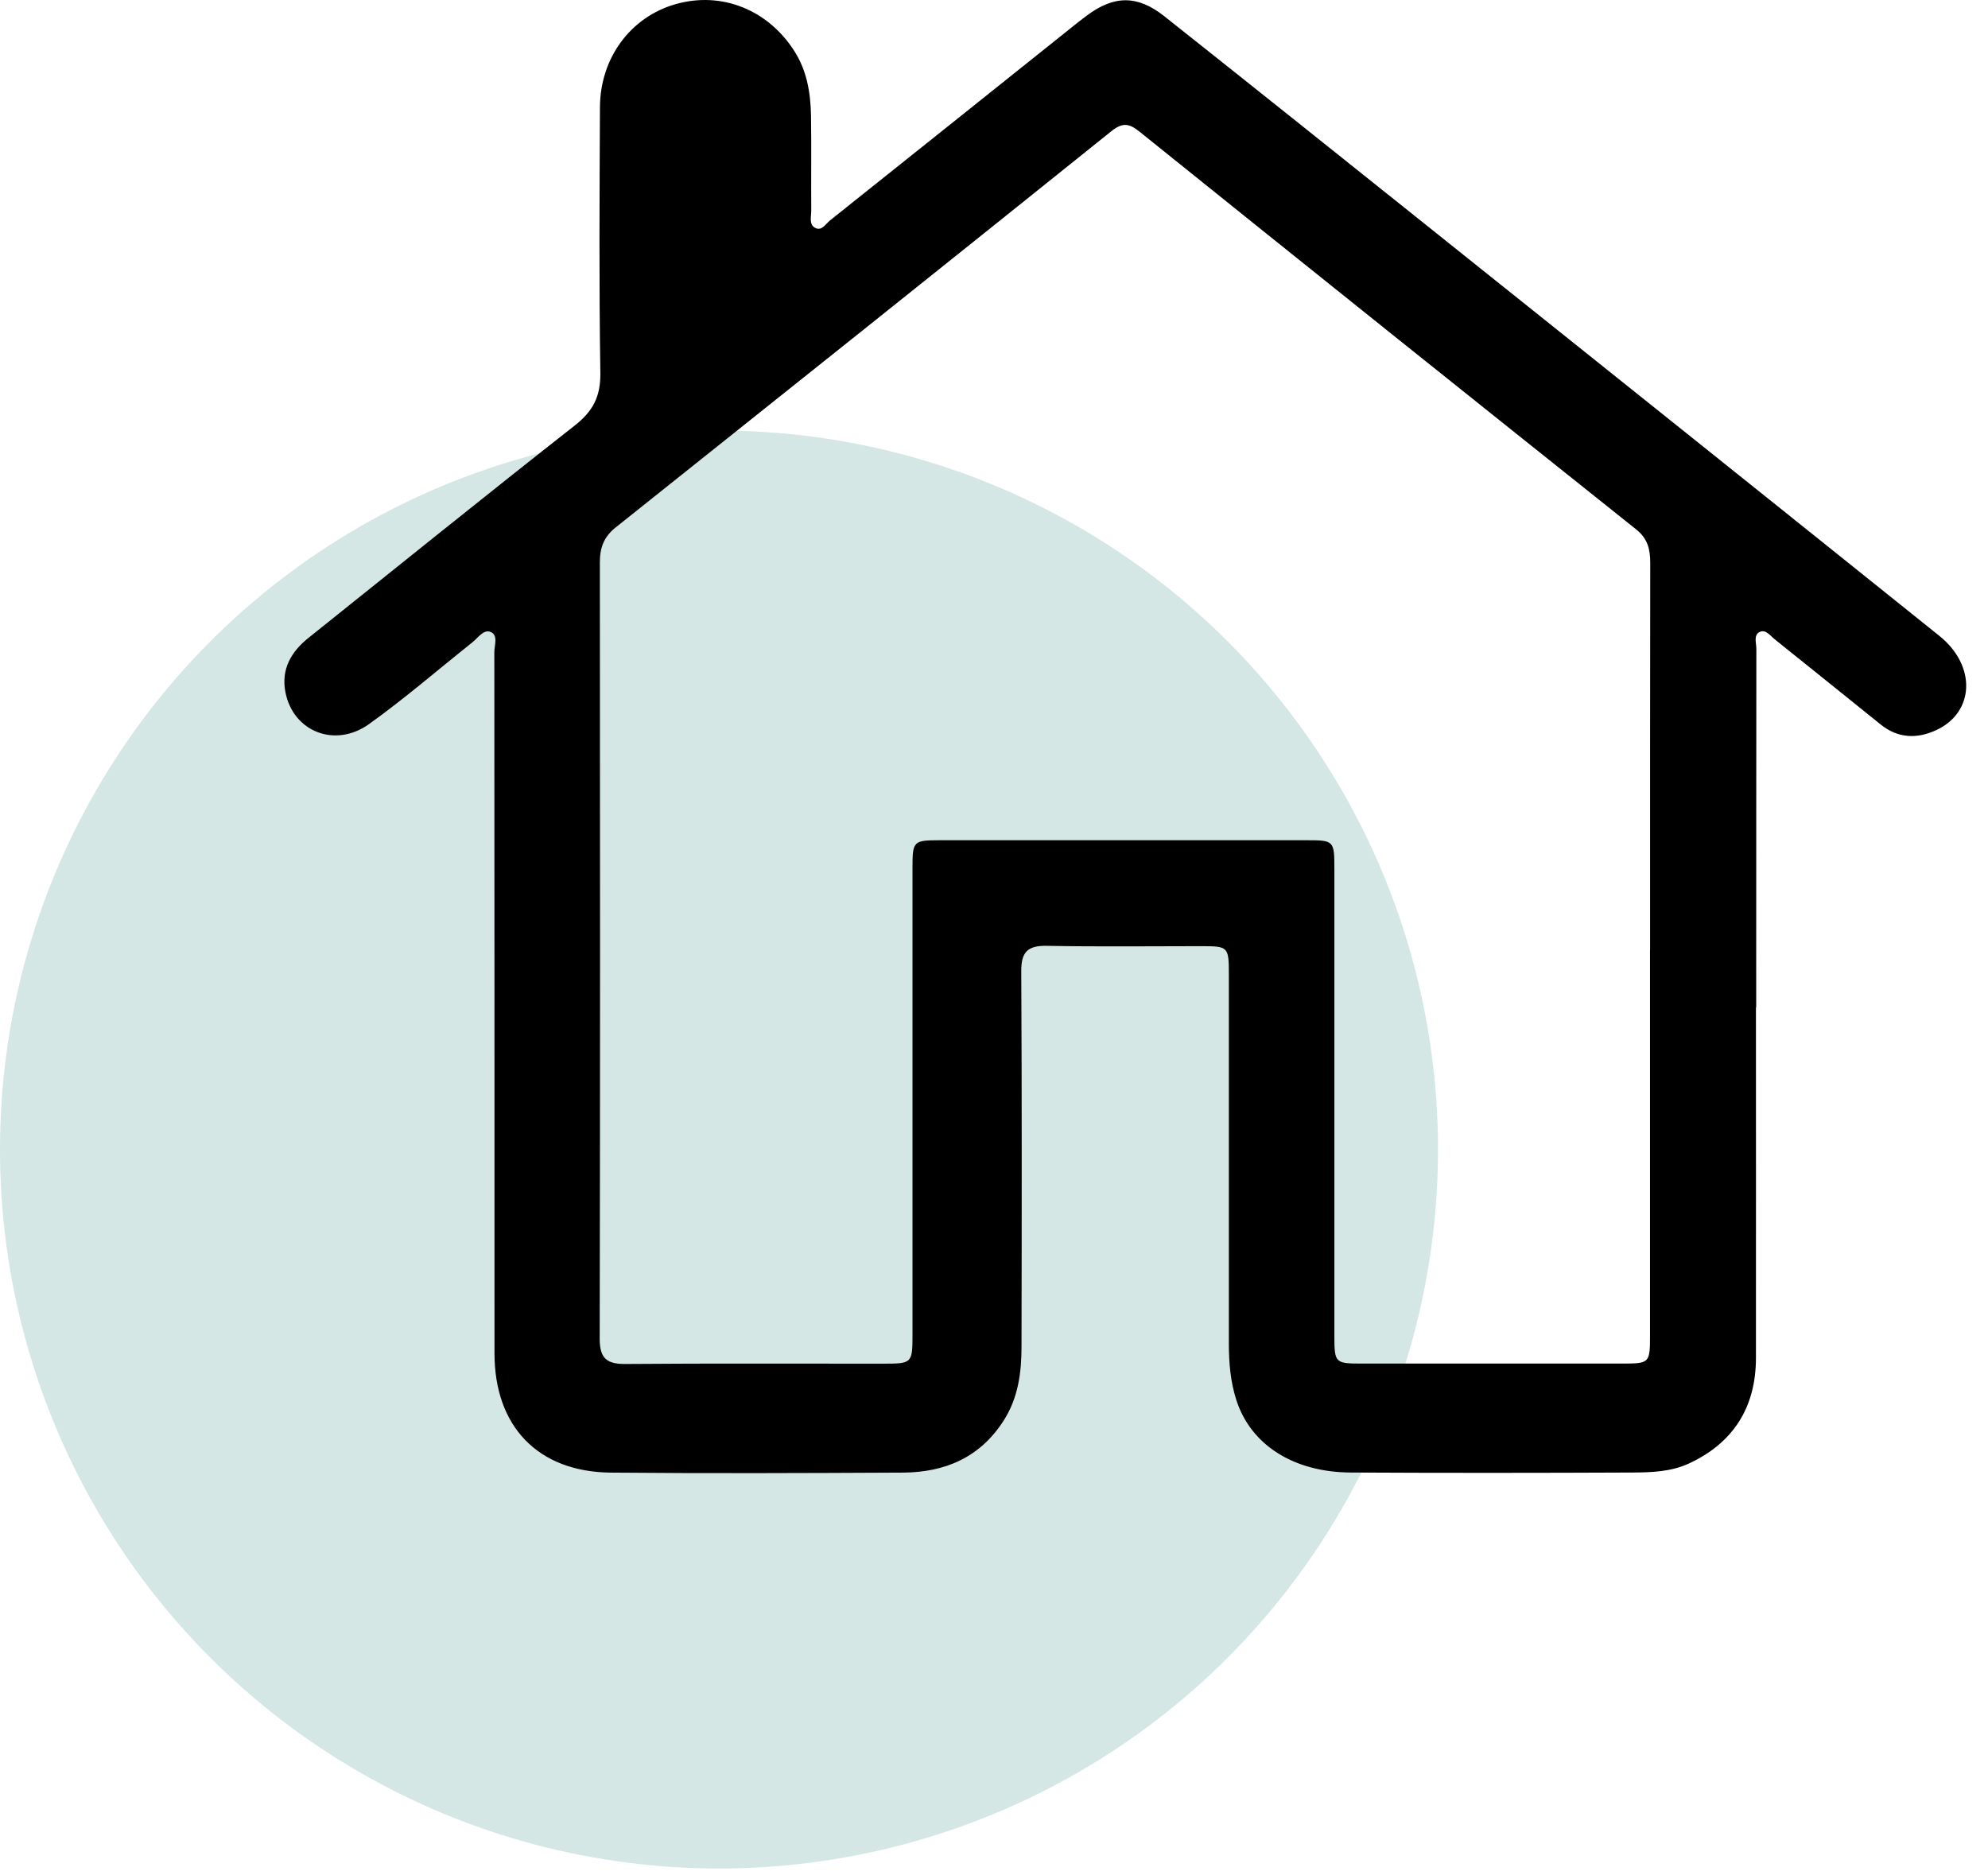
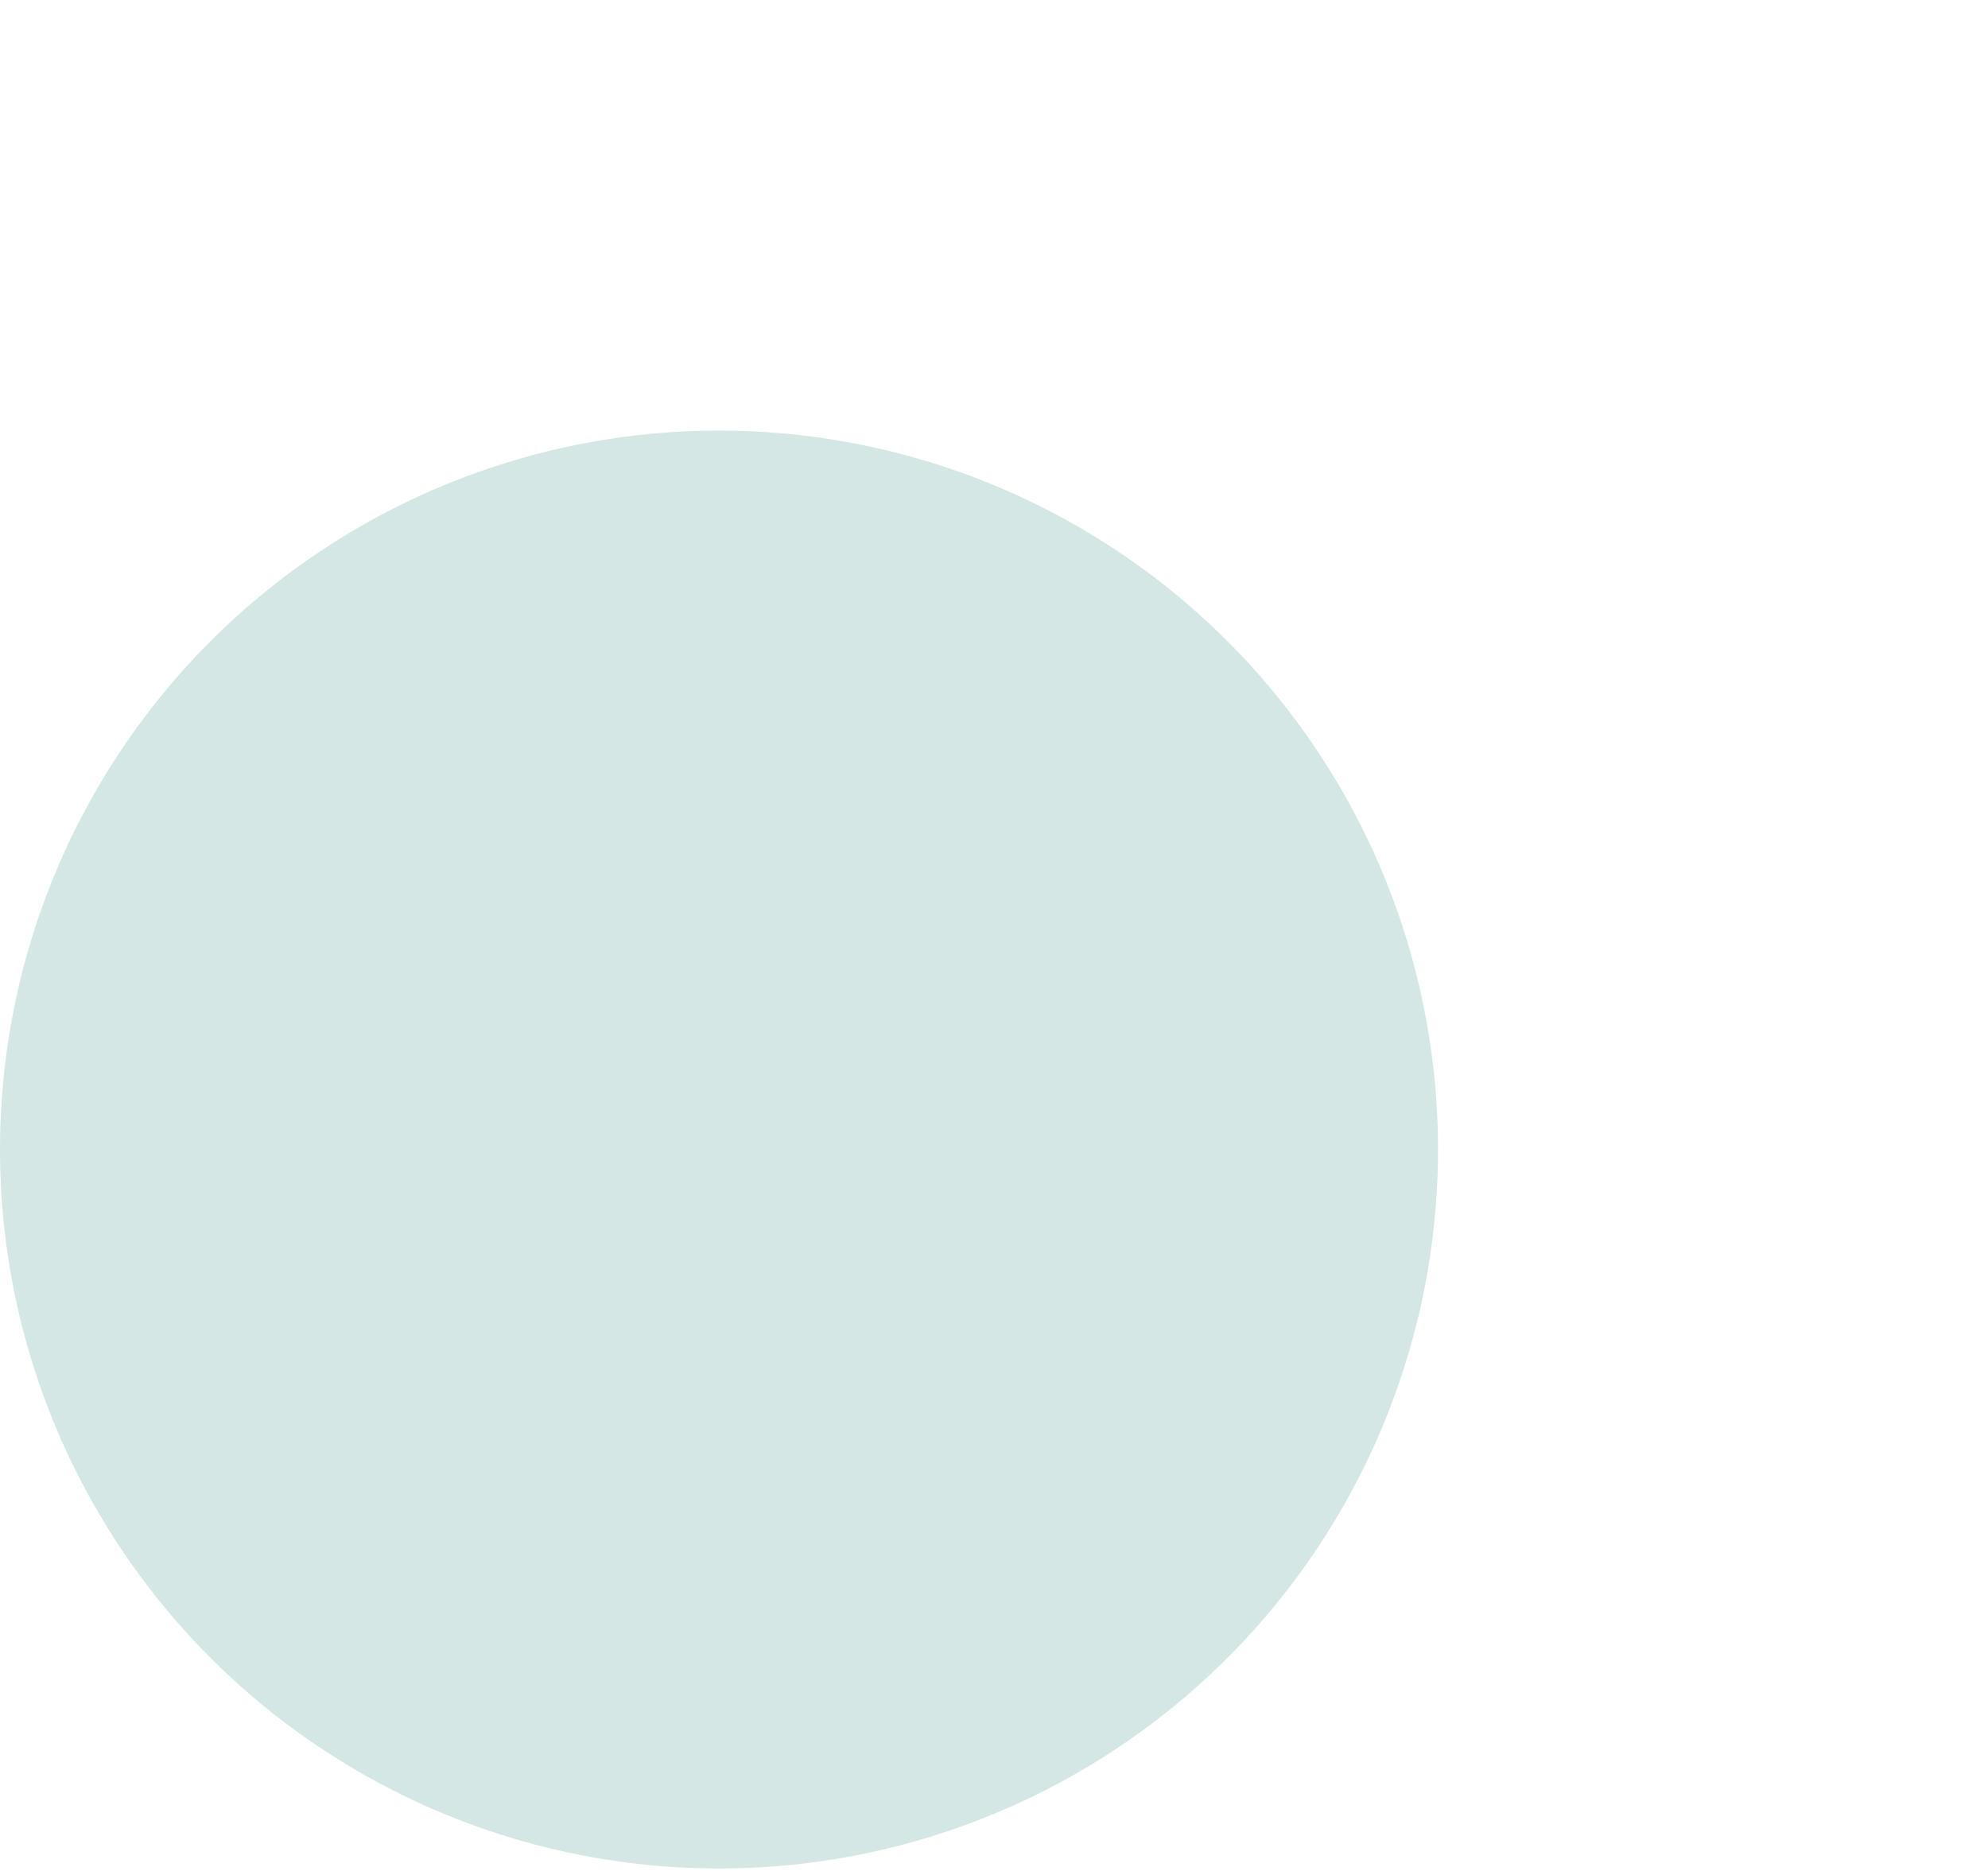
<svg xmlns="http://www.w3.org/2000/svg" width="88" height="83" viewBox="0 0 88 83" fill="none">
  <circle cx="31.827" cy="50.887" r="31.827" fill="#D4E7E4" />
-   <path d="M77.728 44.586C77.728 49.761 77.732 54.932 77.728 60.107C77.728 62.297 76.728 63.883 74.736 64.797C73.963 65.149 73.107 65.181 72.273 65.185C68.115 65.203 63.958 65.207 59.801 65.185C57.258 65.174 55.359 63.959 54.723 61.963C54.468 61.164 54.396 60.326 54.396 59.485C54.396 54.044 54.396 48.599 54.396 43.158C54.396 41.903 54.378 41.885 53.162 41.885C50.889 41.885 48.617 41.914 46.344 41.87C45.484 41.852 45.2 42.144 45.207 43.003C45.236 48.534 45.229 54.069 45.218 59.6C45.218 60.744 45.078 61.858 44.441 62.865C43.391 64.52 41.83 65.181 39.953 65.189C35.645 65.21 31.34 65.228 27.032 65.189C23.813 65.156 21.889 63.146 21.889 59.909C21.889 49.563 21.889 39.216 21.882 28.87C21.882 28.564 22.062 28.115 21.716 27.974C21.404 27.849 21.159 28.237 20.907 28.438C19.386 29.647 17.915 30.923 16.336 32.053C14.826 33.132 12.977 32.383 12.636 30.65C12.434 29.629 12.884 28.852 13.664 28.23C17.584 25.094 21.494 21.936 25.442 18.836C26.248 18.203 26.589 17.552 26.575 16.51C26.514 12.593 26.539 8.673 26.557 4.757C26.564 2.563 27.913 0.751 29.909 0.183C31.941 -0.396 34.008 0.427 35.181 2.29C35.724 3.153 35.882 4.128 35.9 5.124C35.922 6.53 35.9 7.936 35.911 9.339C35.911 9.594 35.803 9.932 36.076 10.083C36.378 10.248 36.547 9.91 36.742 9.756C40.273 6.944 43.797 4.12 47.322 1.305C47.577 1.1 47.836 0.891 48.099 0.697C49.3 -0.206 50.336 -0.231 51.529 0.711C55.536 3.887 59.524 7.08 63.516 10.27C70.964 16.226 78.408 22.177 85.845 28.147C87.499 29.474 87.409 31.542 85.698 32.326C84.852 32.714 84.011 32.686 83.252 32.074C81.691 30.819 80.134 29.56 78.57 28.309C78.368 28.151 78.163 27.841 77.89 27.978C77.613 28.115 77.746 28.464 77.746 28.719C77.739 34.013 77.743 39.306 77.739 44.596L77.728 44.586ZM73.042 42.057C73.042 36.347 73.039 30.636 73.049 24.921C73.049 24.324 72.942 23.846 72.427 23.436C65.091 17.585 57.762 11.719 50.451 5.836C49.962 5.44 49.677 5.419 49.174 5.825C41.881 11.683 34.566 17.52 27.247 23.353C26.726 23.77 26.55 24.256 26.553 24.903C26.564 36.357 26.568 47.808 26.546 59.262C26.546 60.143 26.866 60.388 27.701 60.38C31.498 60.348 35.296 60.37 39.097 60.366C40.377 60.366 40.392 60.352 40.392 59.053C40.392 52.177 40.392 45.298 40.392 38.422C40.392 37.231 40.428 37.199 41.586 37.195C46.998 37.195 52.414 37.195 57.827 37.195C59.049 37.195 59.067 37.213 59.067 38.461C59.067 45.337 59.067 52.217 59.067 59.093C59.067 60.344 59.085 60.362 60.308 60.362C64.138 60.362 67.964 60.362 71.794 60.362C73.024 60.362 73.039 60.344 73.039 59.1C73.039 53.418 73.039 47.736 73.039 42.054L73.042 42.057Z" fill="black" />
</svg>